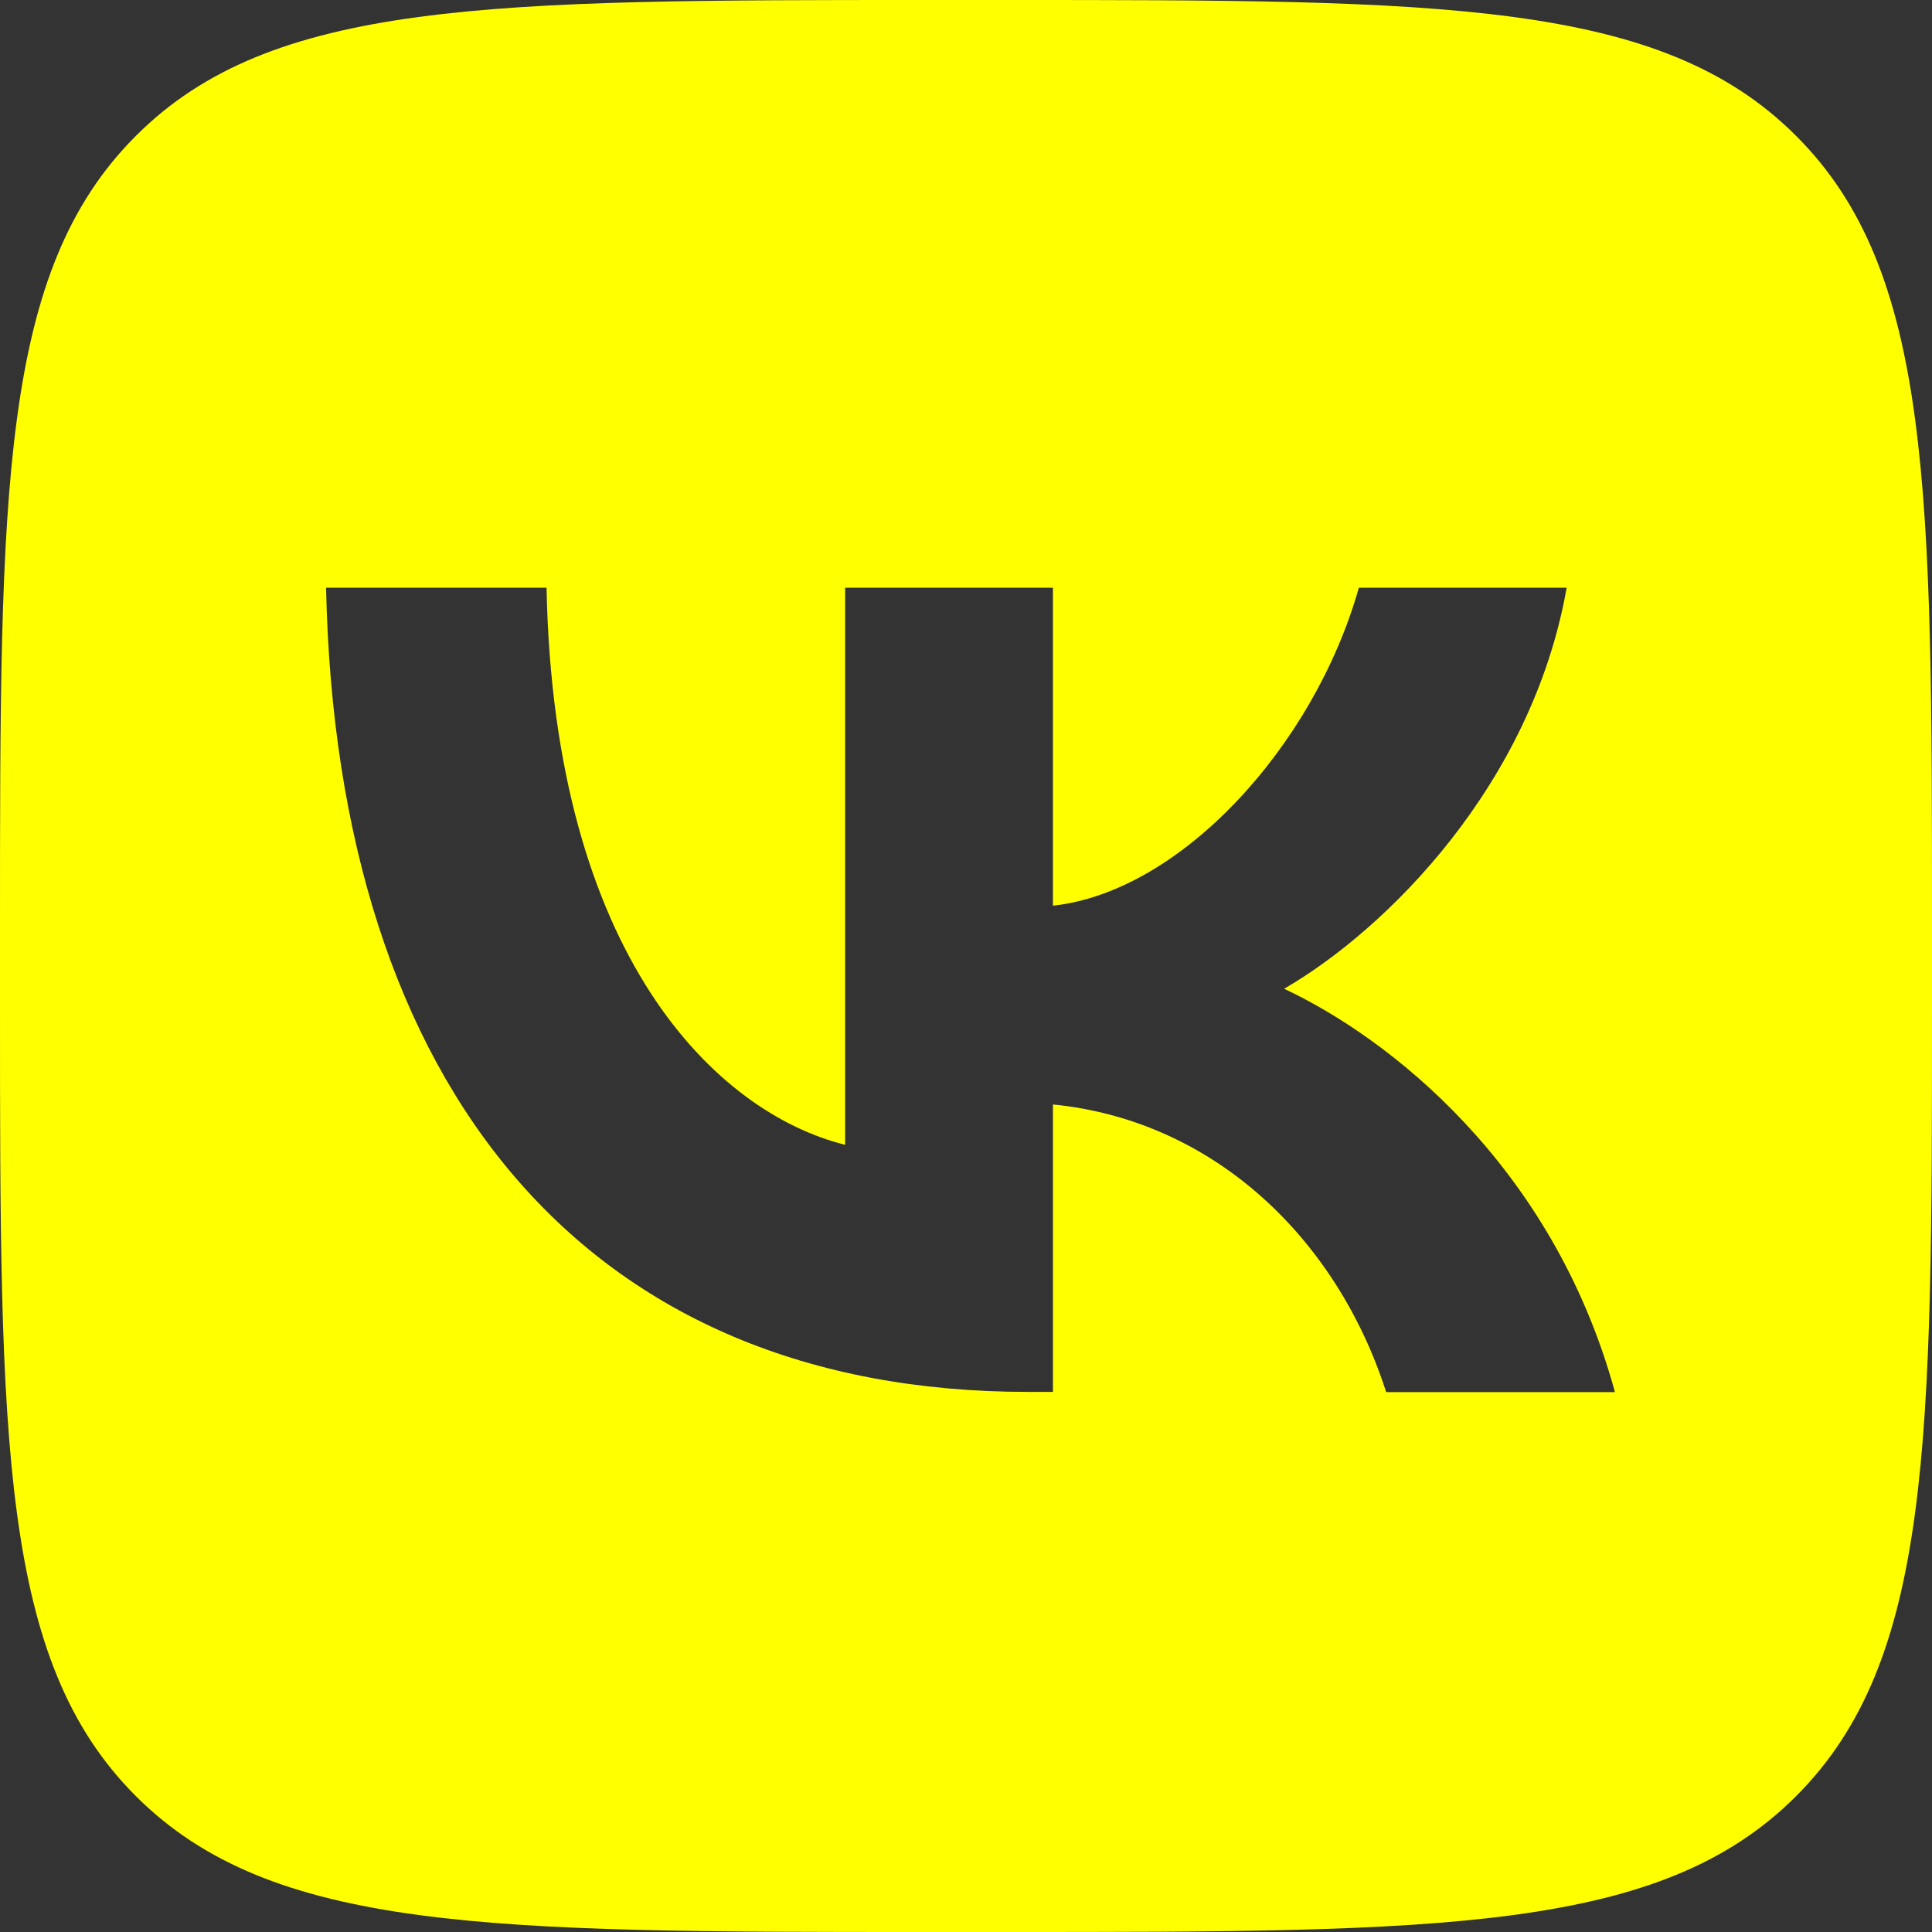
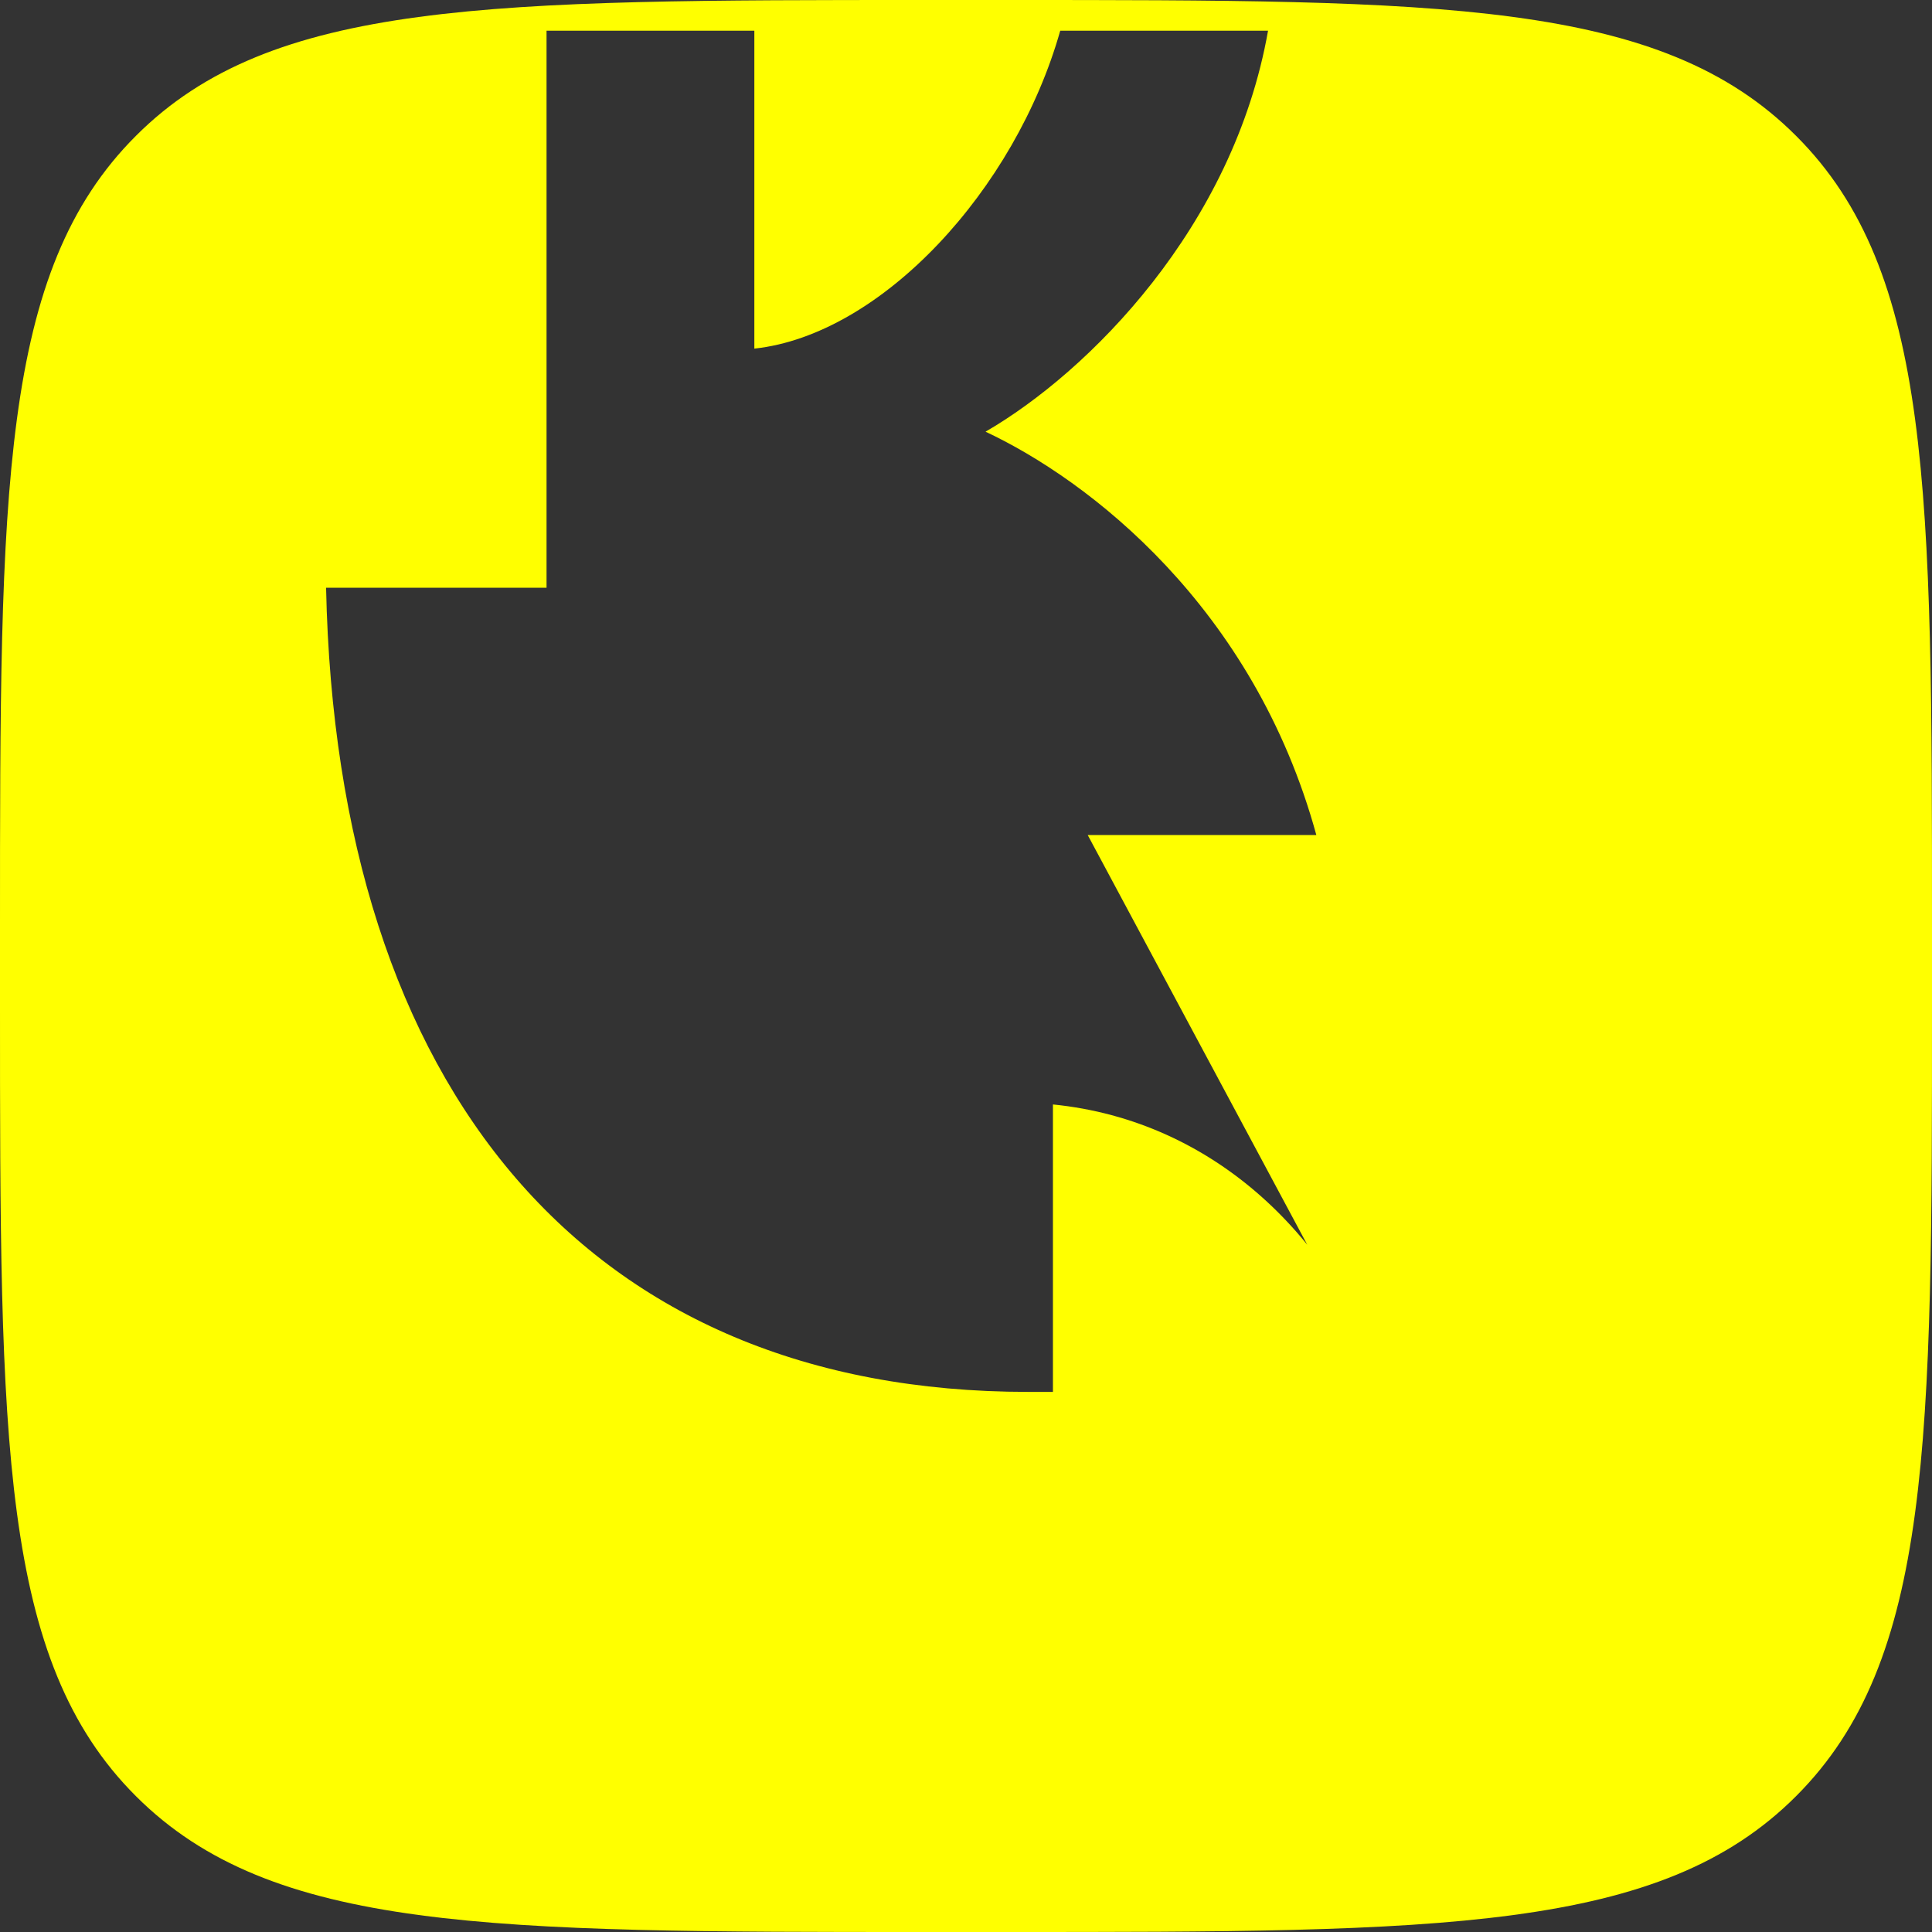
<svg xmlns="http://www.w3.org/2000/svg" id="Layer_1" data-name="Layer 1" width="90" height="90" viewBox="0 0 90 90">
  <rect x="0" y="0" width="90" height="90" fill="#333333" stroke="none" />
  <defs>
    <style>
      .cls-1 {
        fill: #ff0;
      }
    </style>
  </defs>
-   <path class="cls-1" d="m83.67,6.33C77.35,0,67.16,0,46.8,0h-3.6C22.84,0,12.65,0,6.33,6.33,0,12.65,0,22.84,0,43.2v3.6c0,20.36,0,30.55,6.33,36.87,6.33,6.33,16.51,6.33,36.87,6.33h3.6c20.36,0,30.55,0,36.87-6.33,6.33-6.33,6.33-16.51,6.33-36.87v-3.6c0-20.36,0-30.55-6.33-36.87Zm-19.1,58.51c-2.29-7.12-7.99-12.64-15.52-13.39v13.39h-1.16c-20.51,0-32.21-14.06-32.7-37.46h10.27c.34,17.17,7.91,24.45,13.91,25.95v-25.95h9.68v14.81c5.92-.64,12.15-7.39,14.25-14.81h9.68c-1.61,9.15-8.36,15.9-13.16,18.68,4.8,2.25,12.49,8.14,15.41,18.79h-10.65Z" />
+   <path class="cls-1" d="m83.67,6.33C77.35,0,67.16,0,46.8,0h-3.6C22.84,0,12.65,0,6.33,6.33,0,12.65,0,22.84,0,43.2v3.6c0,20.36,0,30.55,6.33,36.87,6.33,6.33,16.51,6.33,36.87,6.33h3.6c20.36,0,30.55,0,36.87-6.33,6.33-6.33,6.33-16.51,6.33-36.87v-3.6c0-20.36,0-30.55-6.33-36.87Zm-19.1,58.51c-2.29-7.12-7.99-12.64-15.52-13.39v13.39h-1.16c-20.51,0-32.21-14.06-32.7-37.46h10.27v-25.95h9.68v14.81c5.92-.64,12.15-7.39,14.25-14.81h9.68c-1.61,9.15-8.36,15.9-13.16,18.68,4.8,2.25,12.49,8.14,15.41,18.79h-10.65Z" />
</svg>